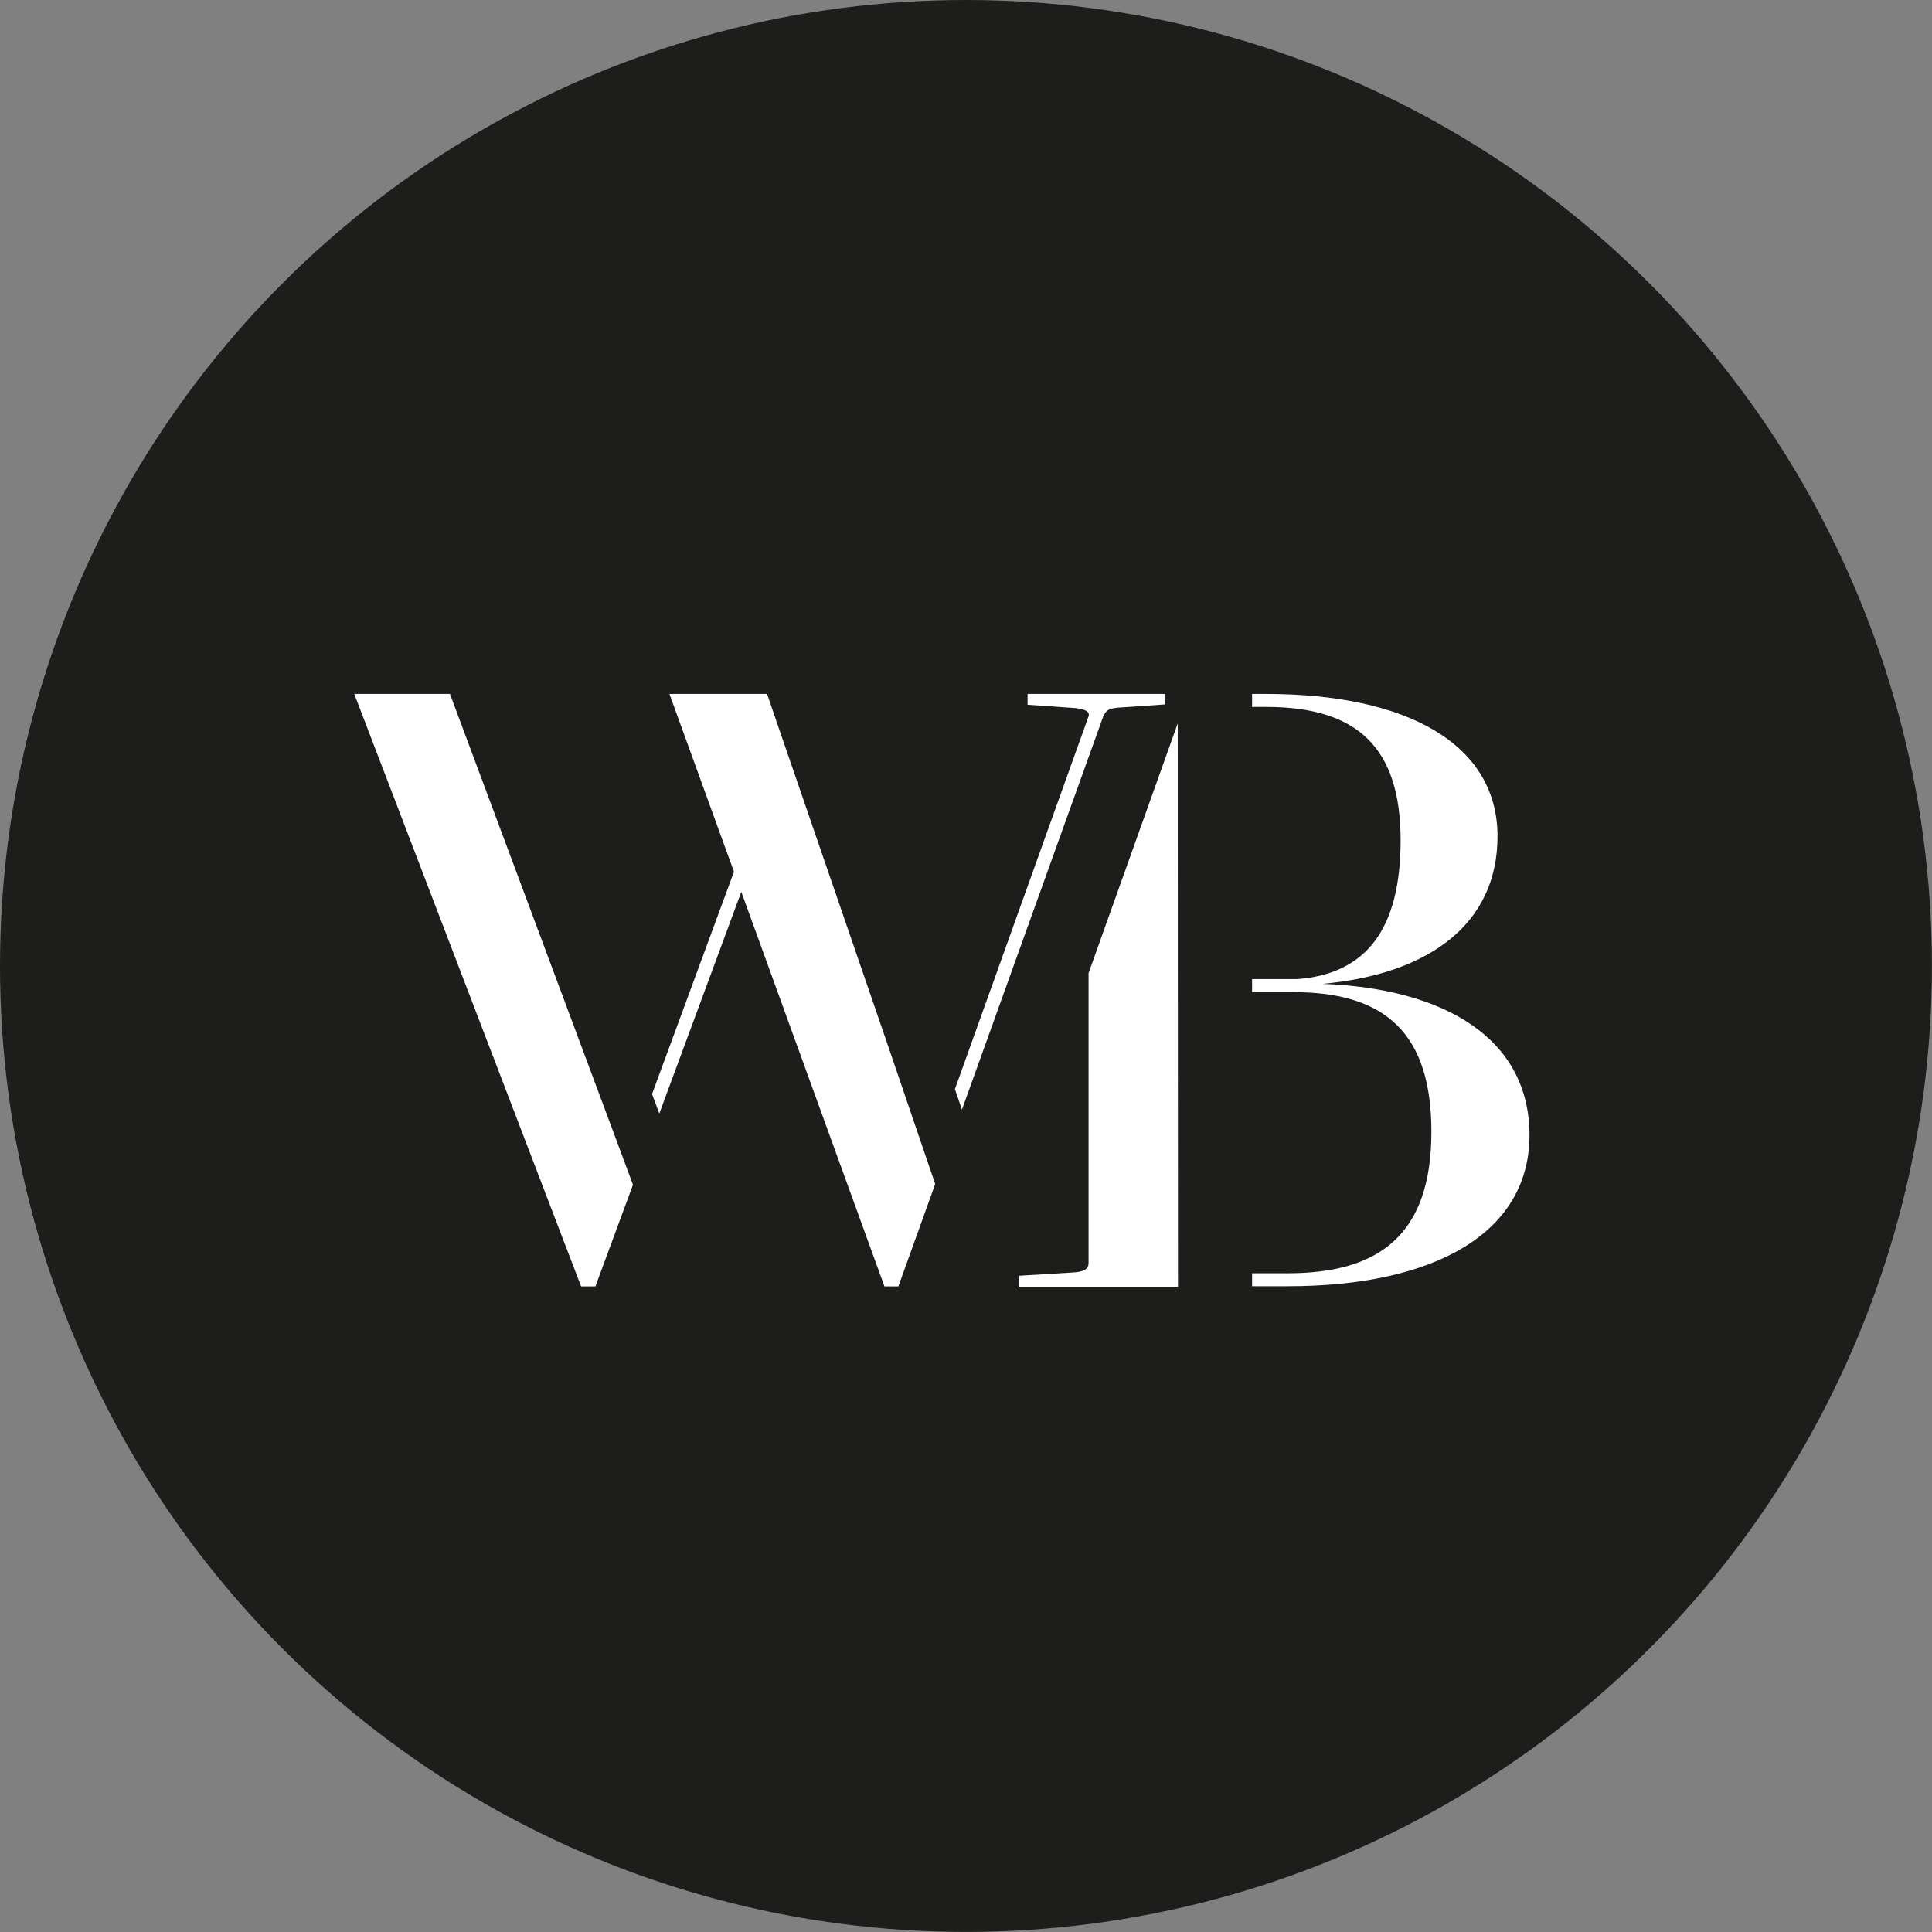
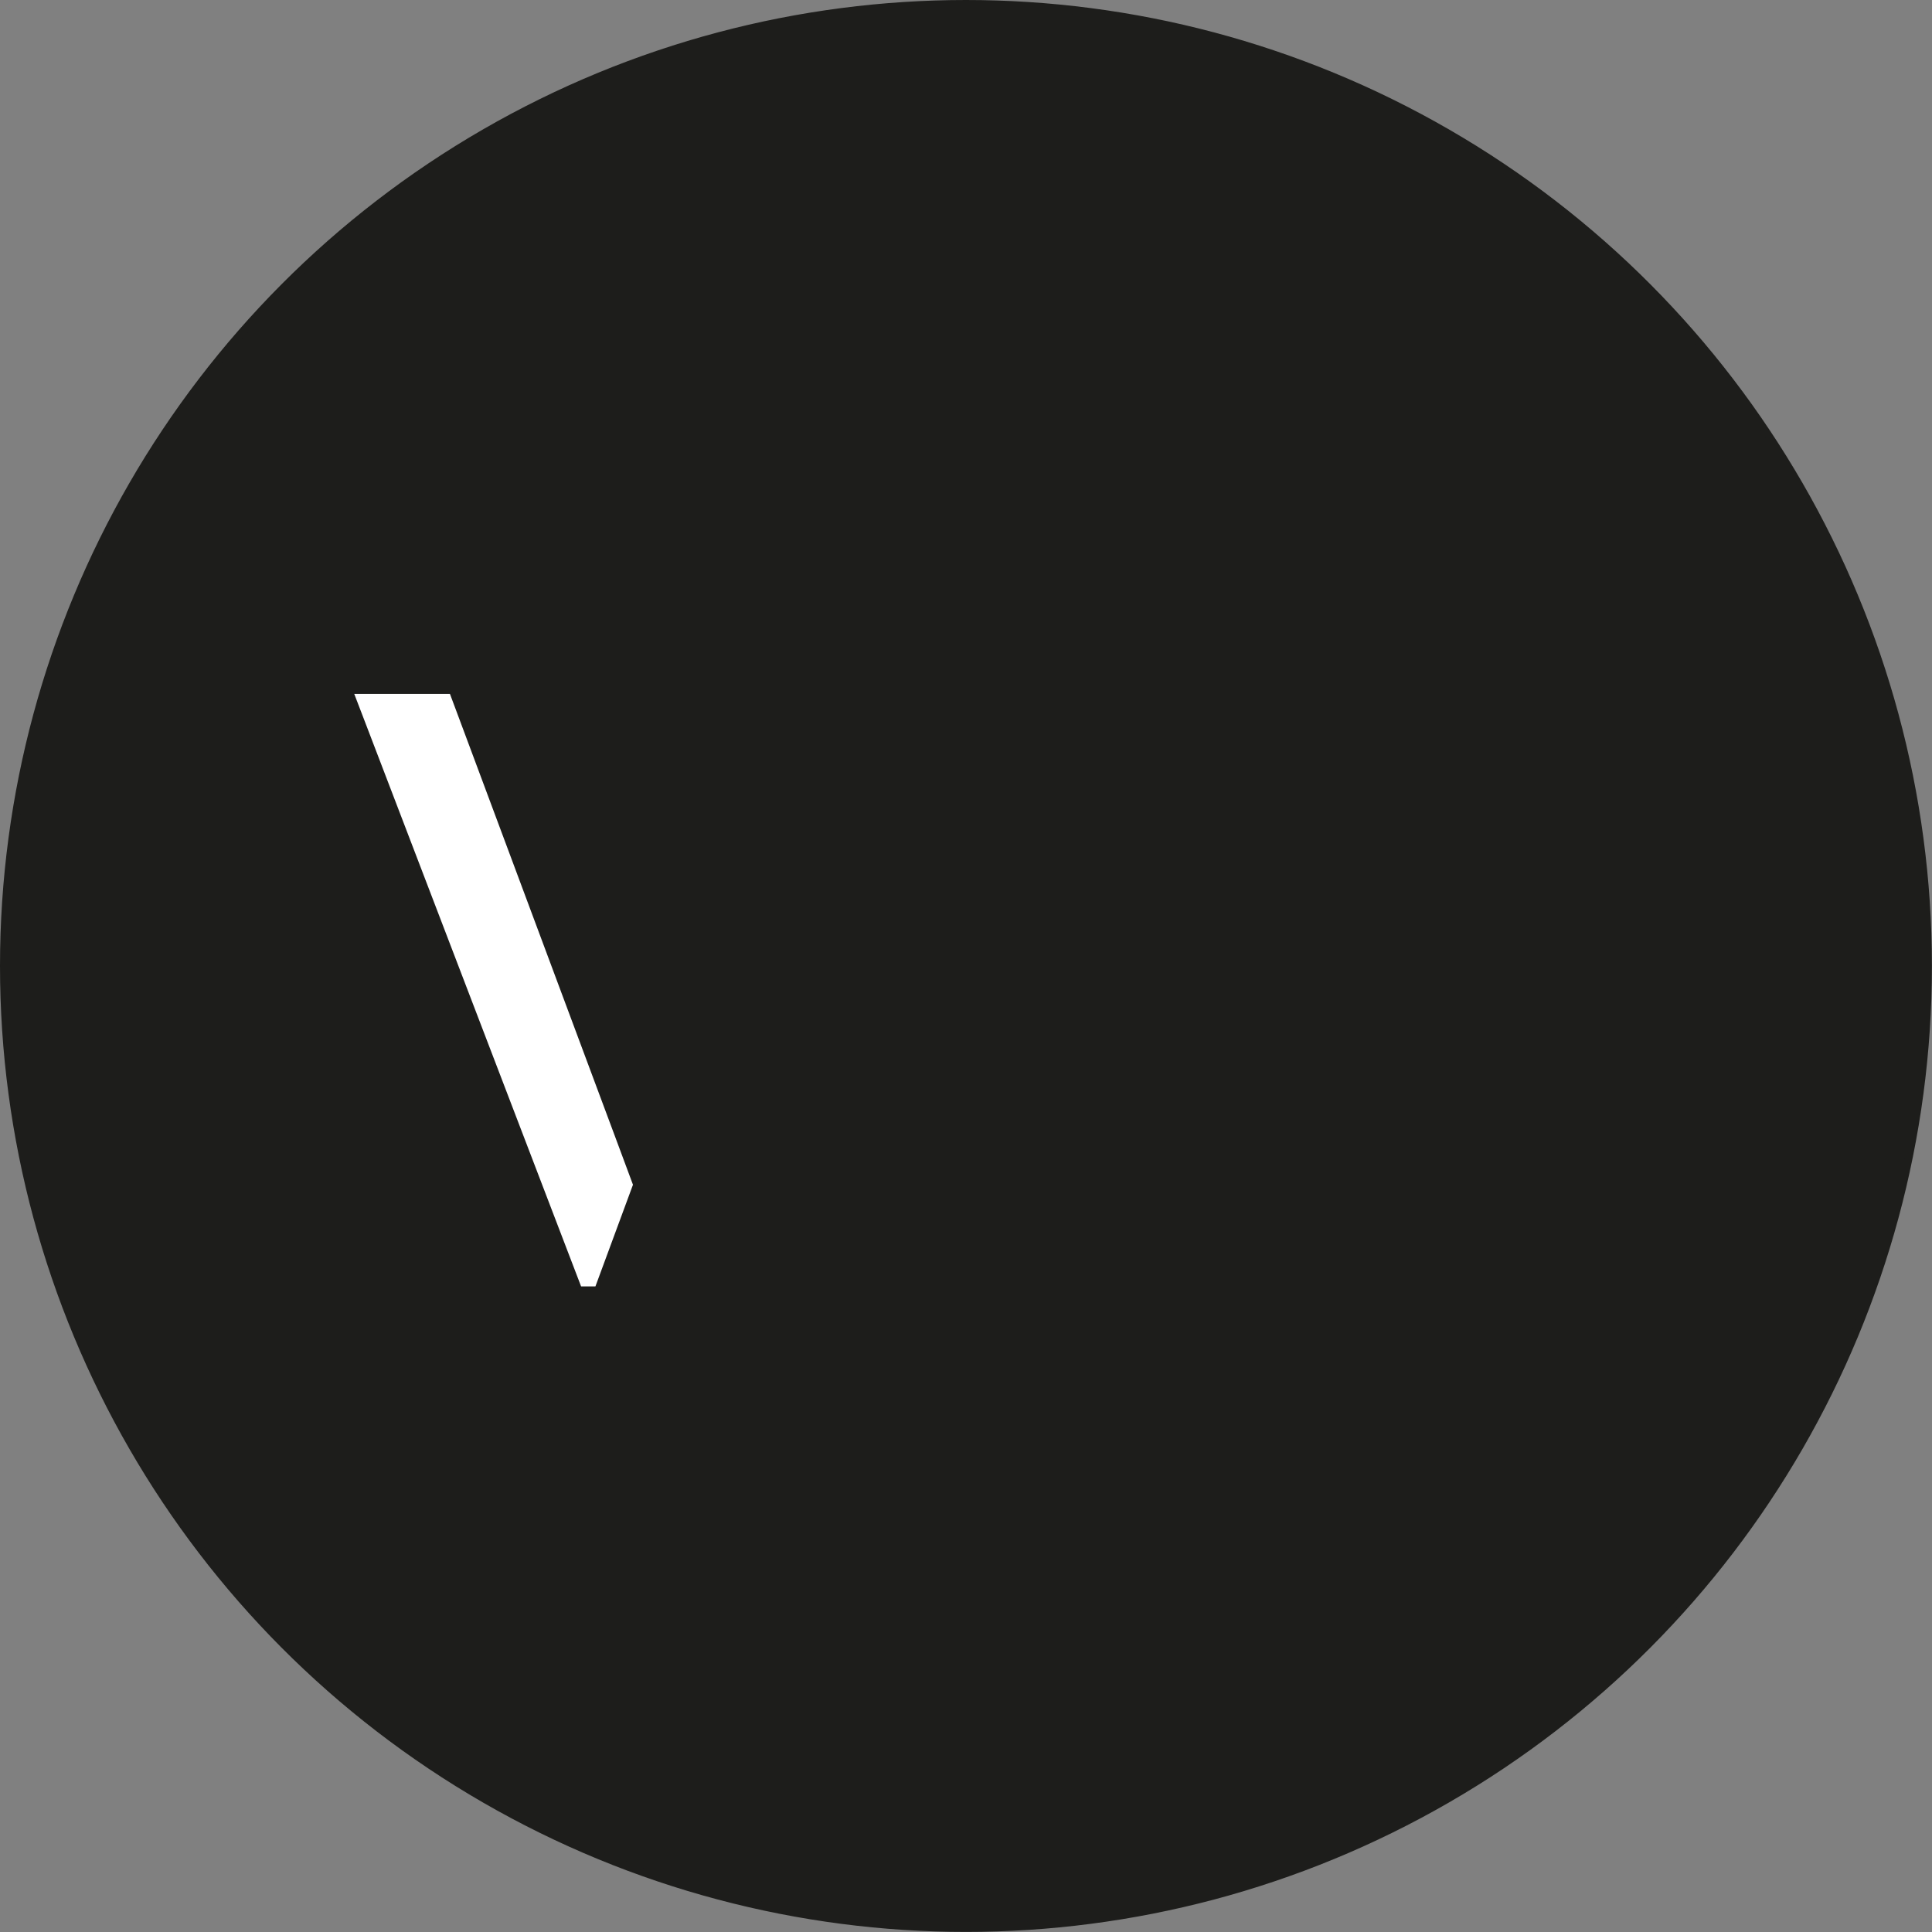
<svg xmlns="http://www.w3.org/2000/svg" viewBox="0 0 239.85 239.85">
  <rect x="0" y="0" width="239.85" height="239.85" fill="#808080" stroke="none" />
  <defs>
    <style>.cls-1{fill:#1d1d1b;stroke:#1d1d1b;stroke-miterlimit:10;}.cls-2{fill:none;}.cls-3{fill:#fff;}</style>
  </defs>
  <g id="Lag_2" data-name="Lag 2">
    <g id="Lag_1-2" data-name="Lag 1">
      <circle class="cls-1" cx="119.92" cy="119.92" r="119.42" />
      <polyline class="cls-2" points="57.48 132.9 182.36 132.9 182.36 146.85 57.48 146.85" />
-       <path class="cls-3" d="M127.57,86.15v1.34l5.86.41c1.19.11,2,.42,1.67,1.14l-16.55,46.17.87,2.55L136.94,89c.33-.72.54-1,1.74-1.14l5.95-.41V86.15Z" />
-       <path class="cls-3" d="M146.21,89.81l-11.07,31,0,36h0c0,.73-.55,1.05-1.74,1.15l-6.87.42v1.37h19.71Z" />
-       <path class="cls-3" d="M164.2,122.14h0c13.16-1.2,21.71-7.39,21.71-18.31,0-11.51-11.31-17.68-28.71-17.68h-1.76v1.61h1.76c11.41,0,16.68,5.13,16.68,16.56,0,11.13-4.35,16.58-12.81,17.23l-5.63,0v1.62h5.15c11.64,0,17.11,5.36,17.11,17.34,0,12.74-6.43,17.56-17.82,17.56h-4.44v1.61h4.44c18.12,0,30-6.55,30-18.76C189.87,128.93,179.37,122.71,164.2,122.14Z" />
      <polygon class="cls-3" points="76.32 141 56.94 89.04 56.94 89.04 55.86 86.15 43.98 86.15 45.09 89.04 45.09 89.04 72.14 159.7 73.92 159.7 78.58 147.08 76.32 141" />
-       <polygon class="cls-3" points="109.9 128.82 96.22 89.04 96.22 89.04 95.23 86.15 83.11 86.15 89.26 103.11 91.12 108.22 80.95 135.82 81.85 138.24 92.03 110.72 109.8 159.7 111.53 159.7 116.1 146.99 109.9 128.82" />
    </g>
  </g>
</svg>